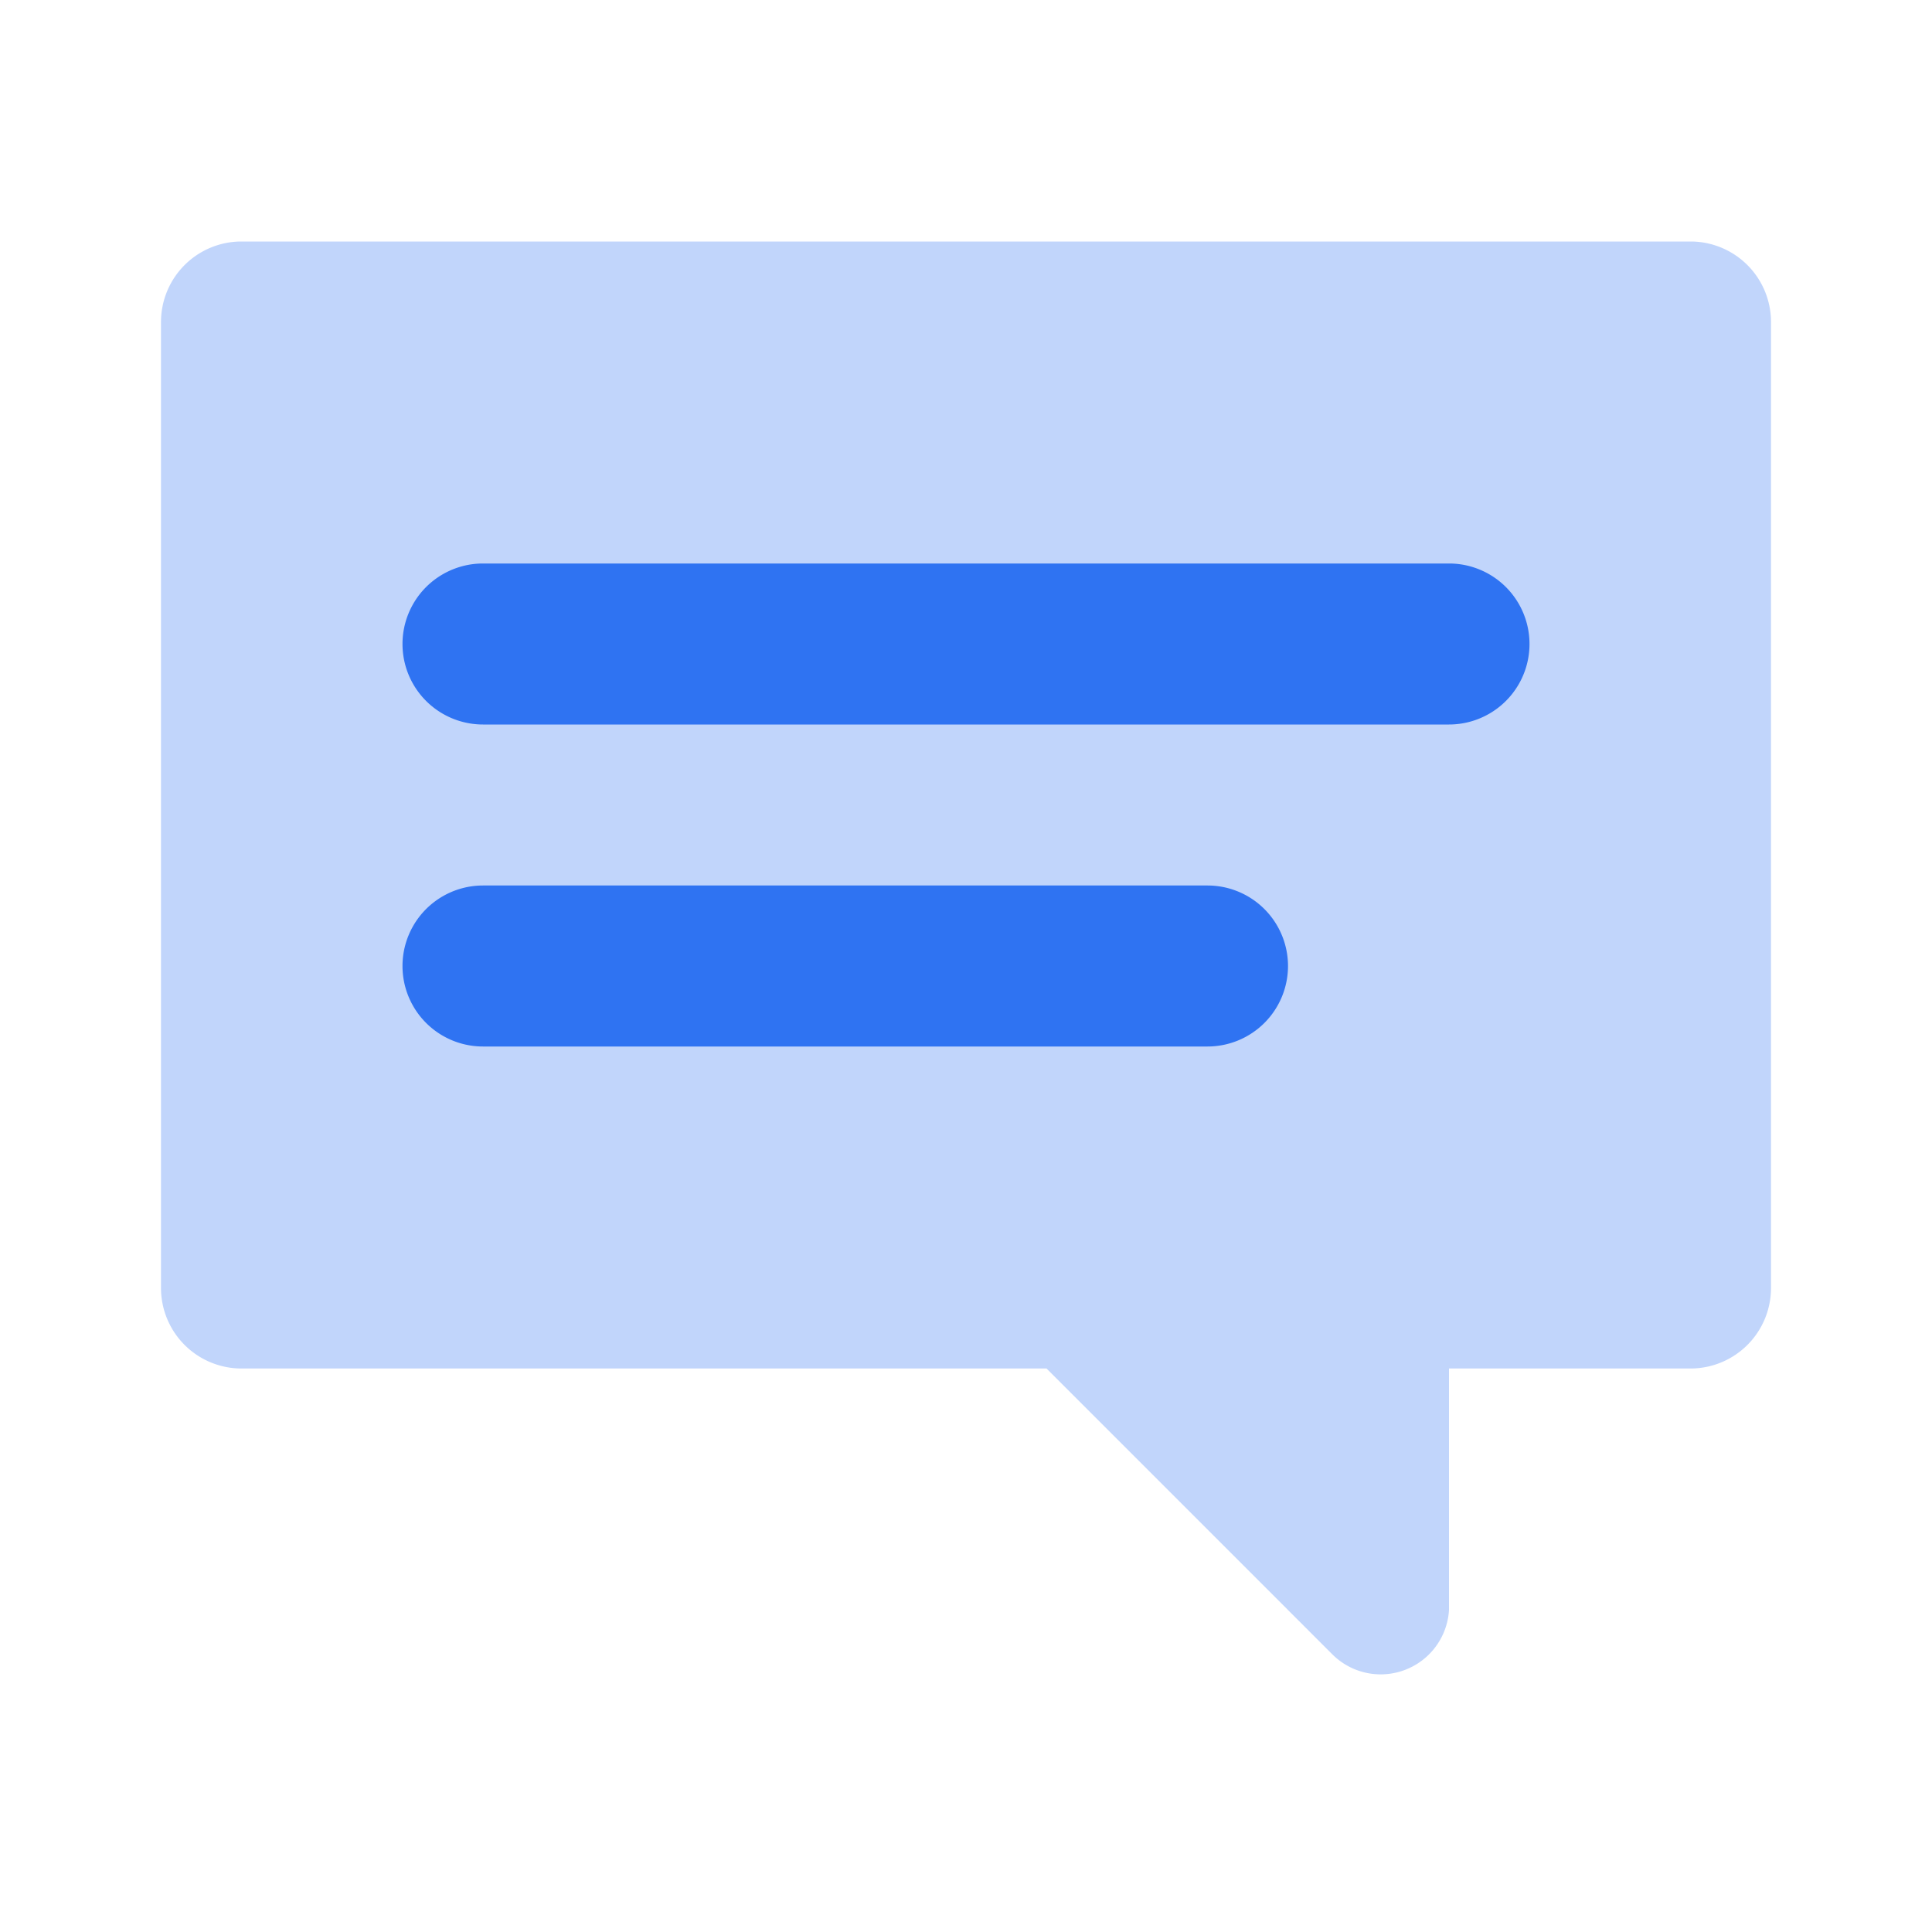
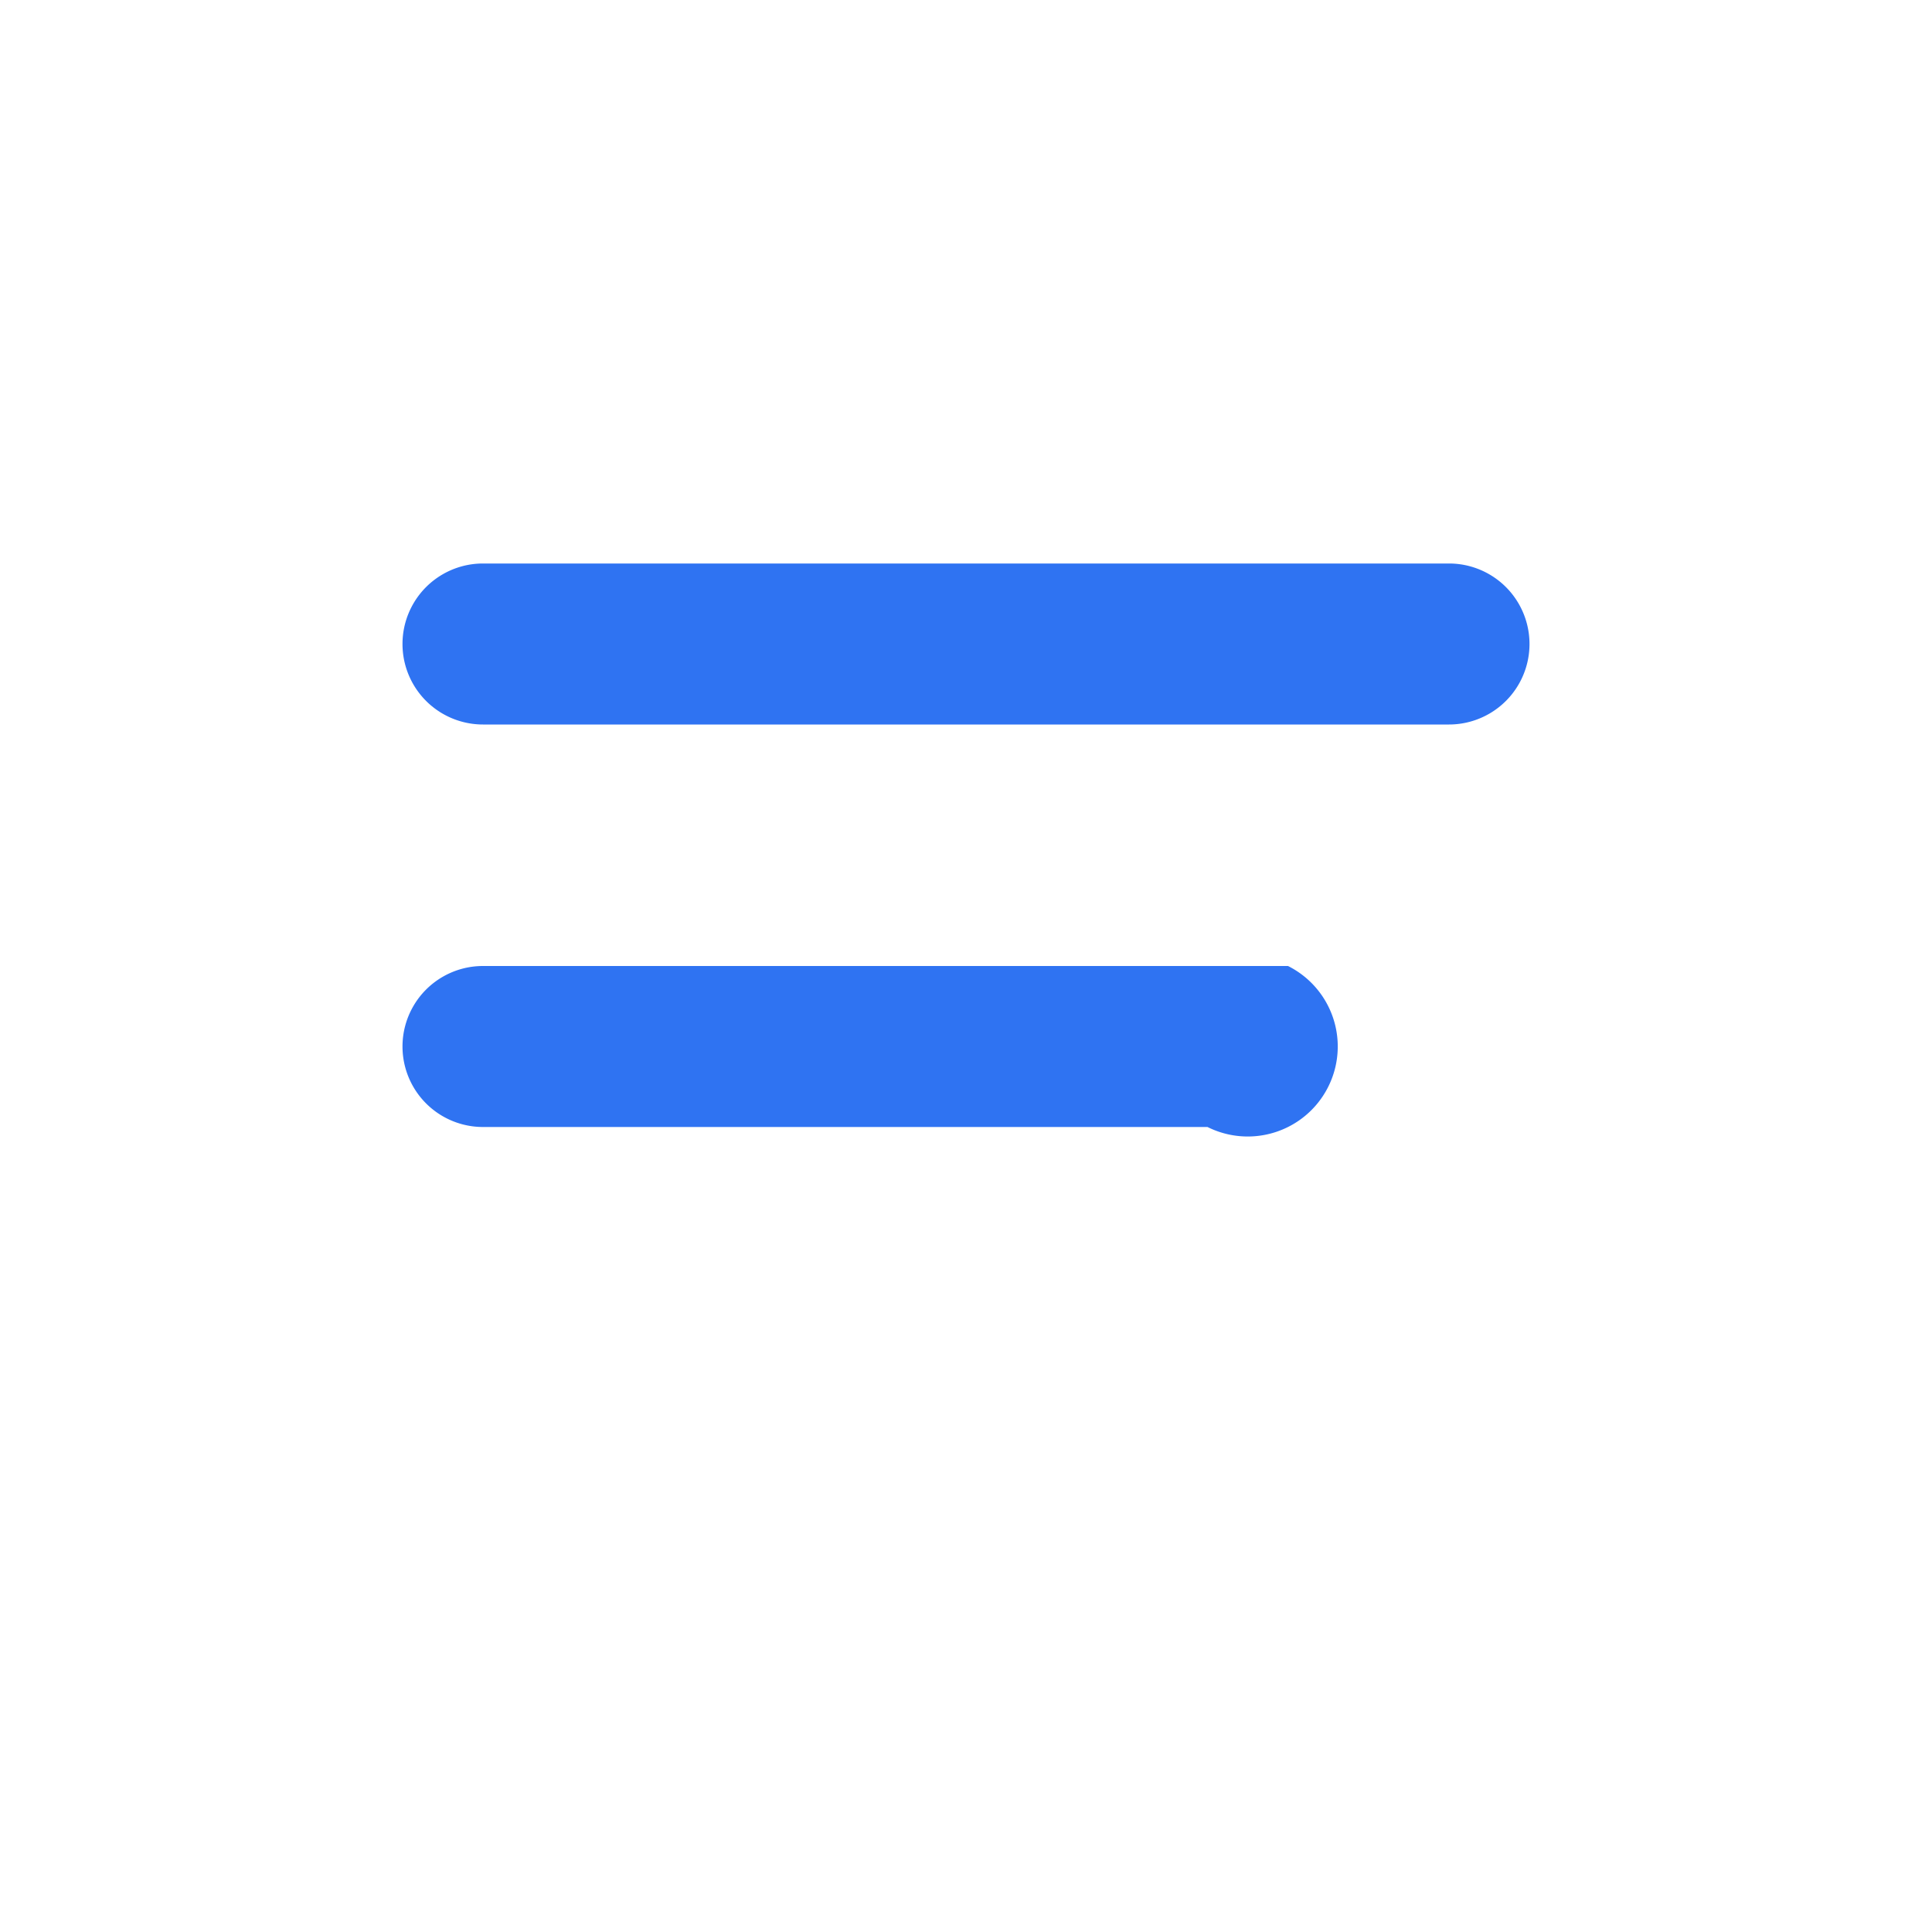
<svg xmlns="http://www.w3.org/2000/svg" fill="#2f73f2" viewBox="0 0 24 24">
  <defs>
    <style>.cls-1{opacity:0.3;}</style>
  </defs>
  <g id="Communication">
    <g id="com001-010">
      <g id="com003">
-         <path class="cls-1" d="M2,4V16a1,1,0,0,0,1,1H13l3.56,3.56A.85.85,0,0,0,18,20V17h3a1,1,0,0,0,1-1V4a1,1,0,0,0-1-1H3A1,1,0,0,0,2,4Z" />
-         <path d="M18,9H6A1,1,0,0,1,6,7H18a1,1,0,0,1,0,2Zm-2,3a1,1,0,0,0-1-1H6a1,1,0,0,0,0,2h9A1,1,0,0,0,16,12Z" />
+         <path d="M18,9H6A1,1,0,0,1,6,7H18a1,1,0,0,1,0,2Zm-2,3H6a1,1,0,0,0,0,2h9A1,1,0,0,0,16,12Z" />
      </g>
    </g>
  </g>
</svg>